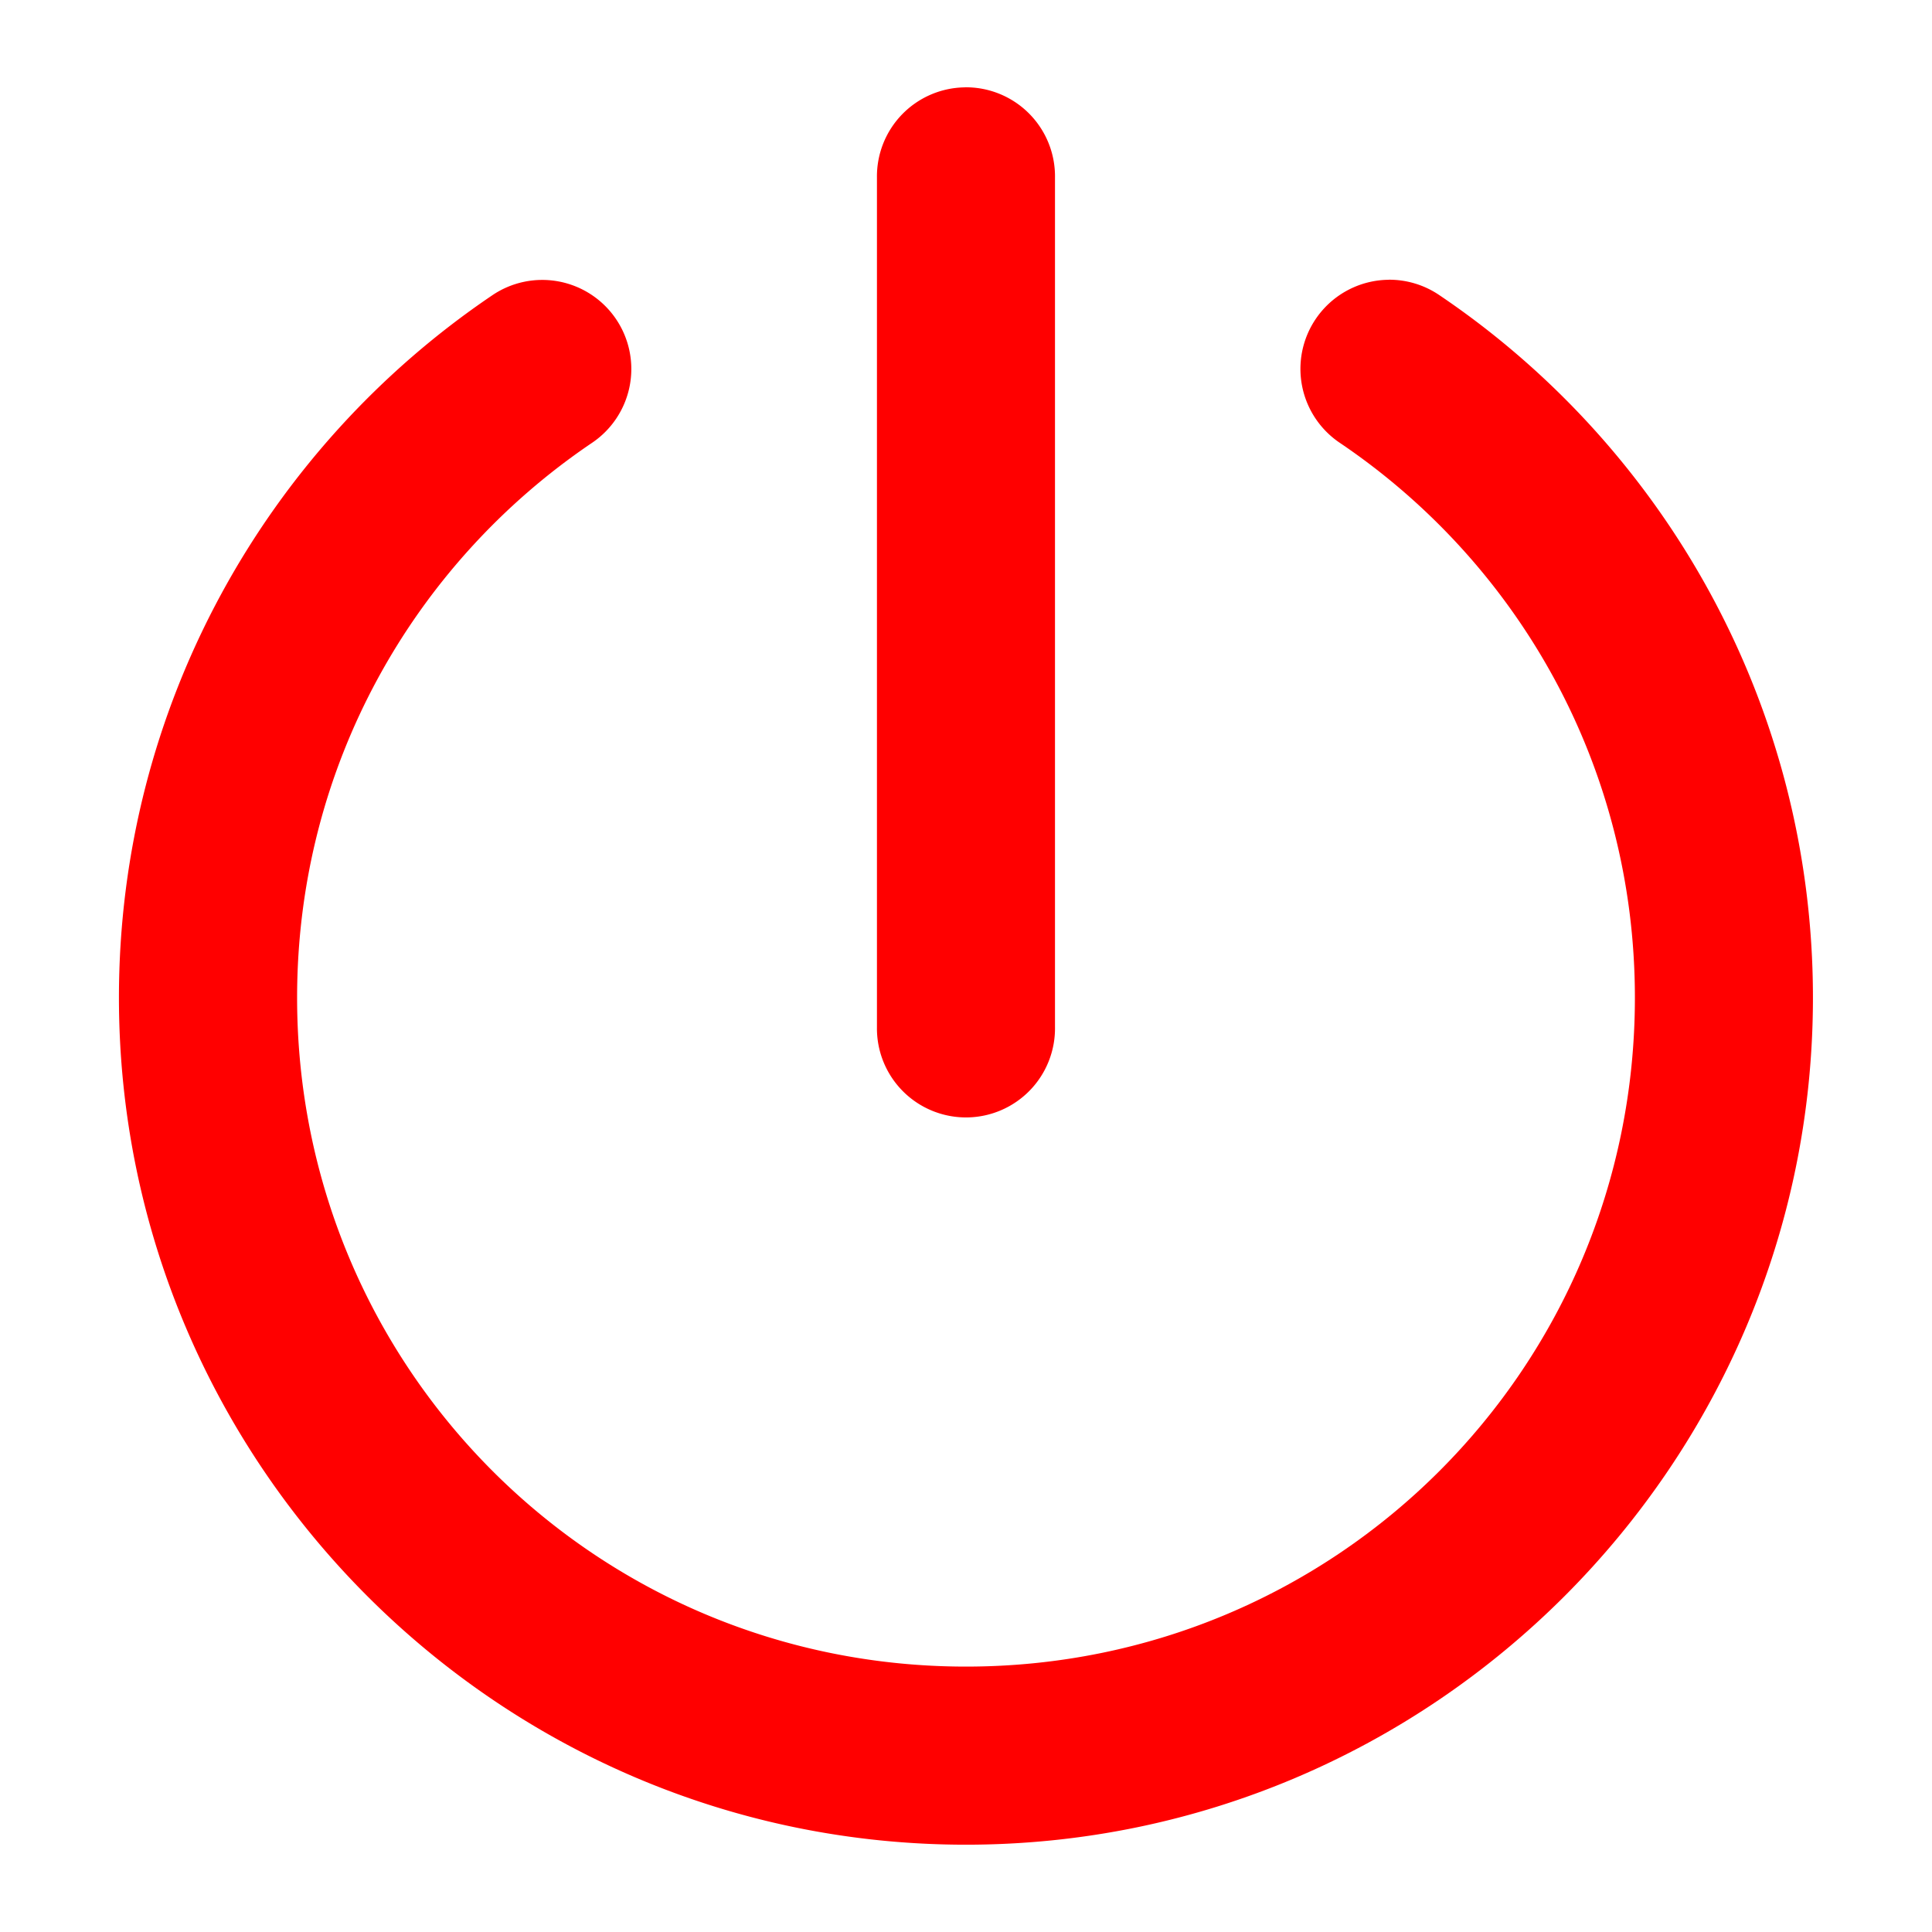
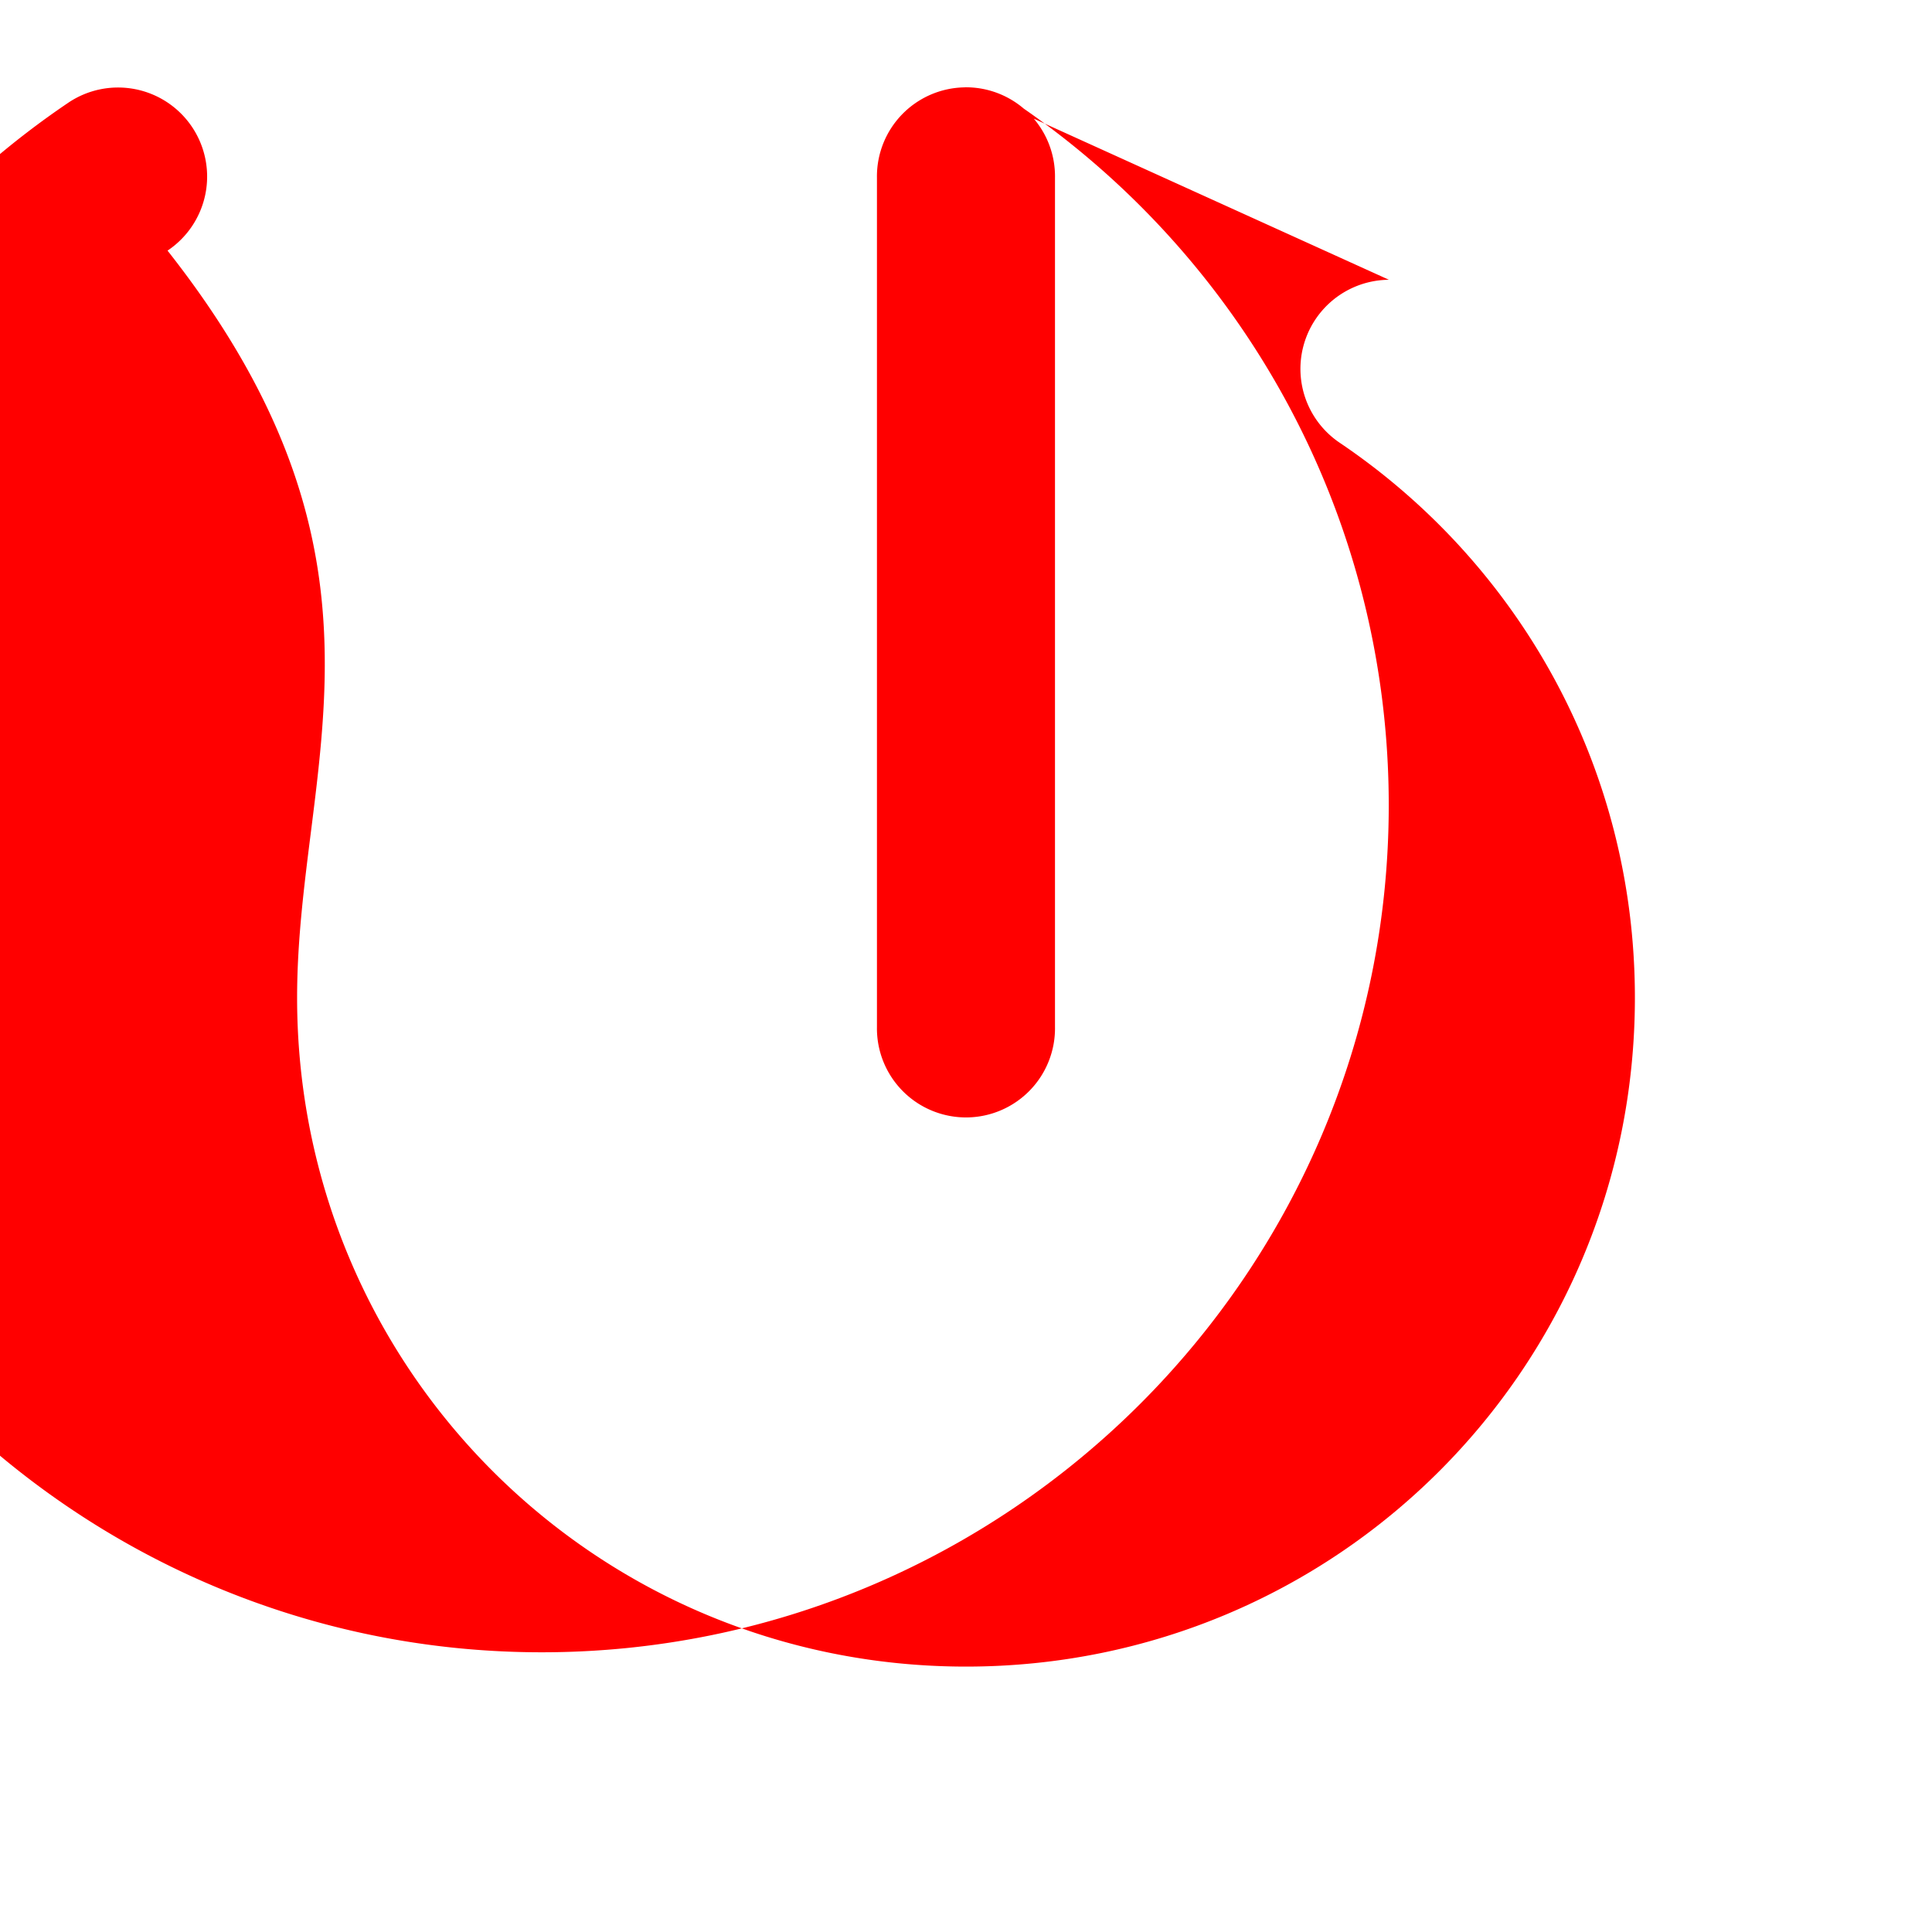
<svg xmlns="http://www.w3.org/2000/svg" viewBox="0 0 32 32" width="32" height="32" xml:space="preserve">
-   <path style="fill:#F00" d="m 15.978,1.446 a 1.475,1.475 0 0 1 1.496,1.496 l 0,14.069 A 1.475,1.475 0 0 1 16.023,18.508 1.475,1.475 0 0 1 14.525,17.012 l 0,-14.069 a 1.475,1.475 0 0 1 1.453,-1.496 z m 7.026,3.187 a 1.476,1.476 0 0 1 0.834,0.254 c 3.735,2.52 6.19,6.804 6.19,11.638 0,7.73 -6.298,14.029 -14.029,14.029 -7.731,0 -14.029,-6.299 -14.029,-14.029 0,-4.83 2.451,-9.109 6.179,-11.631 a 1.475,1.475 0 1 1 1.652,2.444 C 6.856,9.331 4.921,12.69 4.921,16.525 4.921,22.661 9.863,27.604 16,27.604 c 6.137,0 11.079,-4.943 11.079,-11.079 0,-3.838 -1.939,-7.201 -4.89,-9.192 a 1.476,1.476 0 0 1 0.816,-2.699 z" />
+   <path style="fill:#F00" d="m 15.978,1.446 a 1.475,1.475 0 0 1 1.496,1.496 l 0,14.069 A 1.475,1.475 0 0 1 16.023,18.508 1.475,1.475 0 0 1 14.525,17.012 l 0,-14.069 a 1.475,1.475 0 0 1 1.453,-1.496 z a 1.476,1.476 0 0 1 0.834,0.254 c 3.735,2.52 6.19,6.804 6.19,11.638 0,7.73 -6.298,14.029 -14.029,14.029 -7.731,0 -14.029,-6.299 -14.029,-14.029 0,-4.83 2.451,-9.109 6.179,-11.631 a 1.475,1.475 0 1 1 1.652,2.444 C 6.856,9.331 4.921,12.69 4.921,16.525 4.921,22.661 9.863,27.604 16,27.604 c 6.137,0 11.079,-4.943 11.079,-11.079 0,-3.838 -1.939,-7.201 -4.89,-9.192 a 1.476,1.476 0 0 1 0.816,-2.699 z" />
</svg>